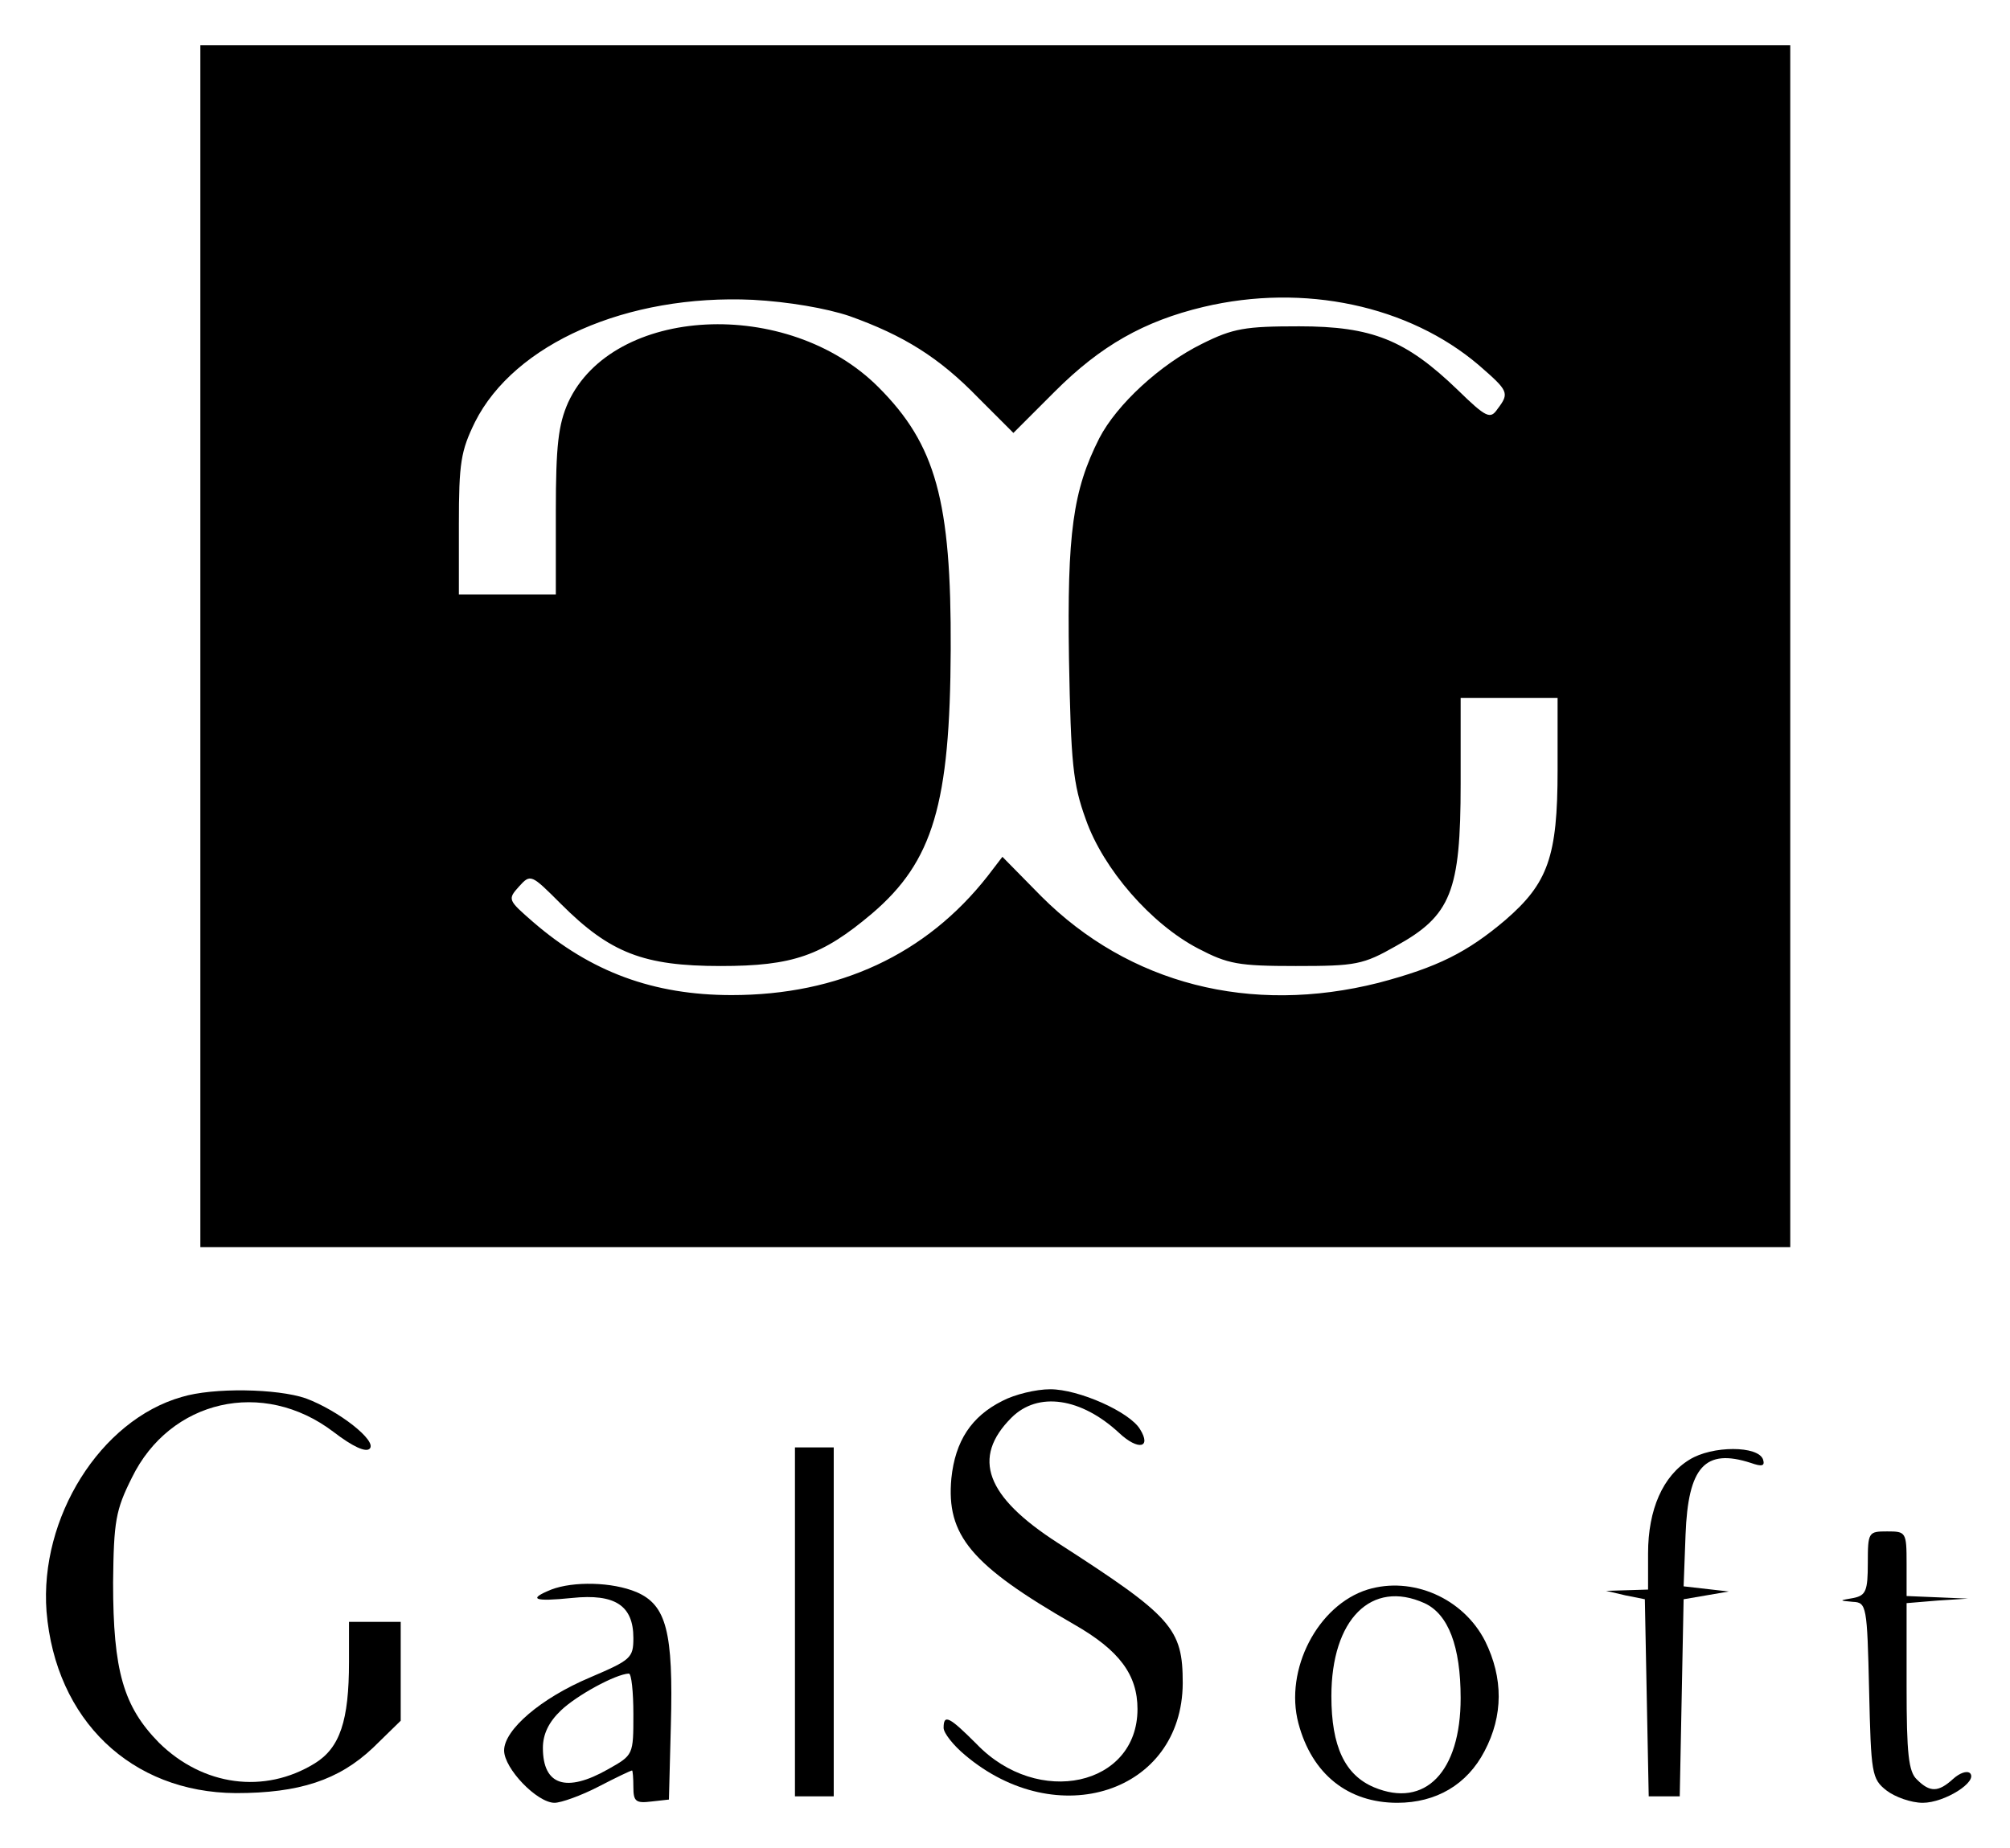
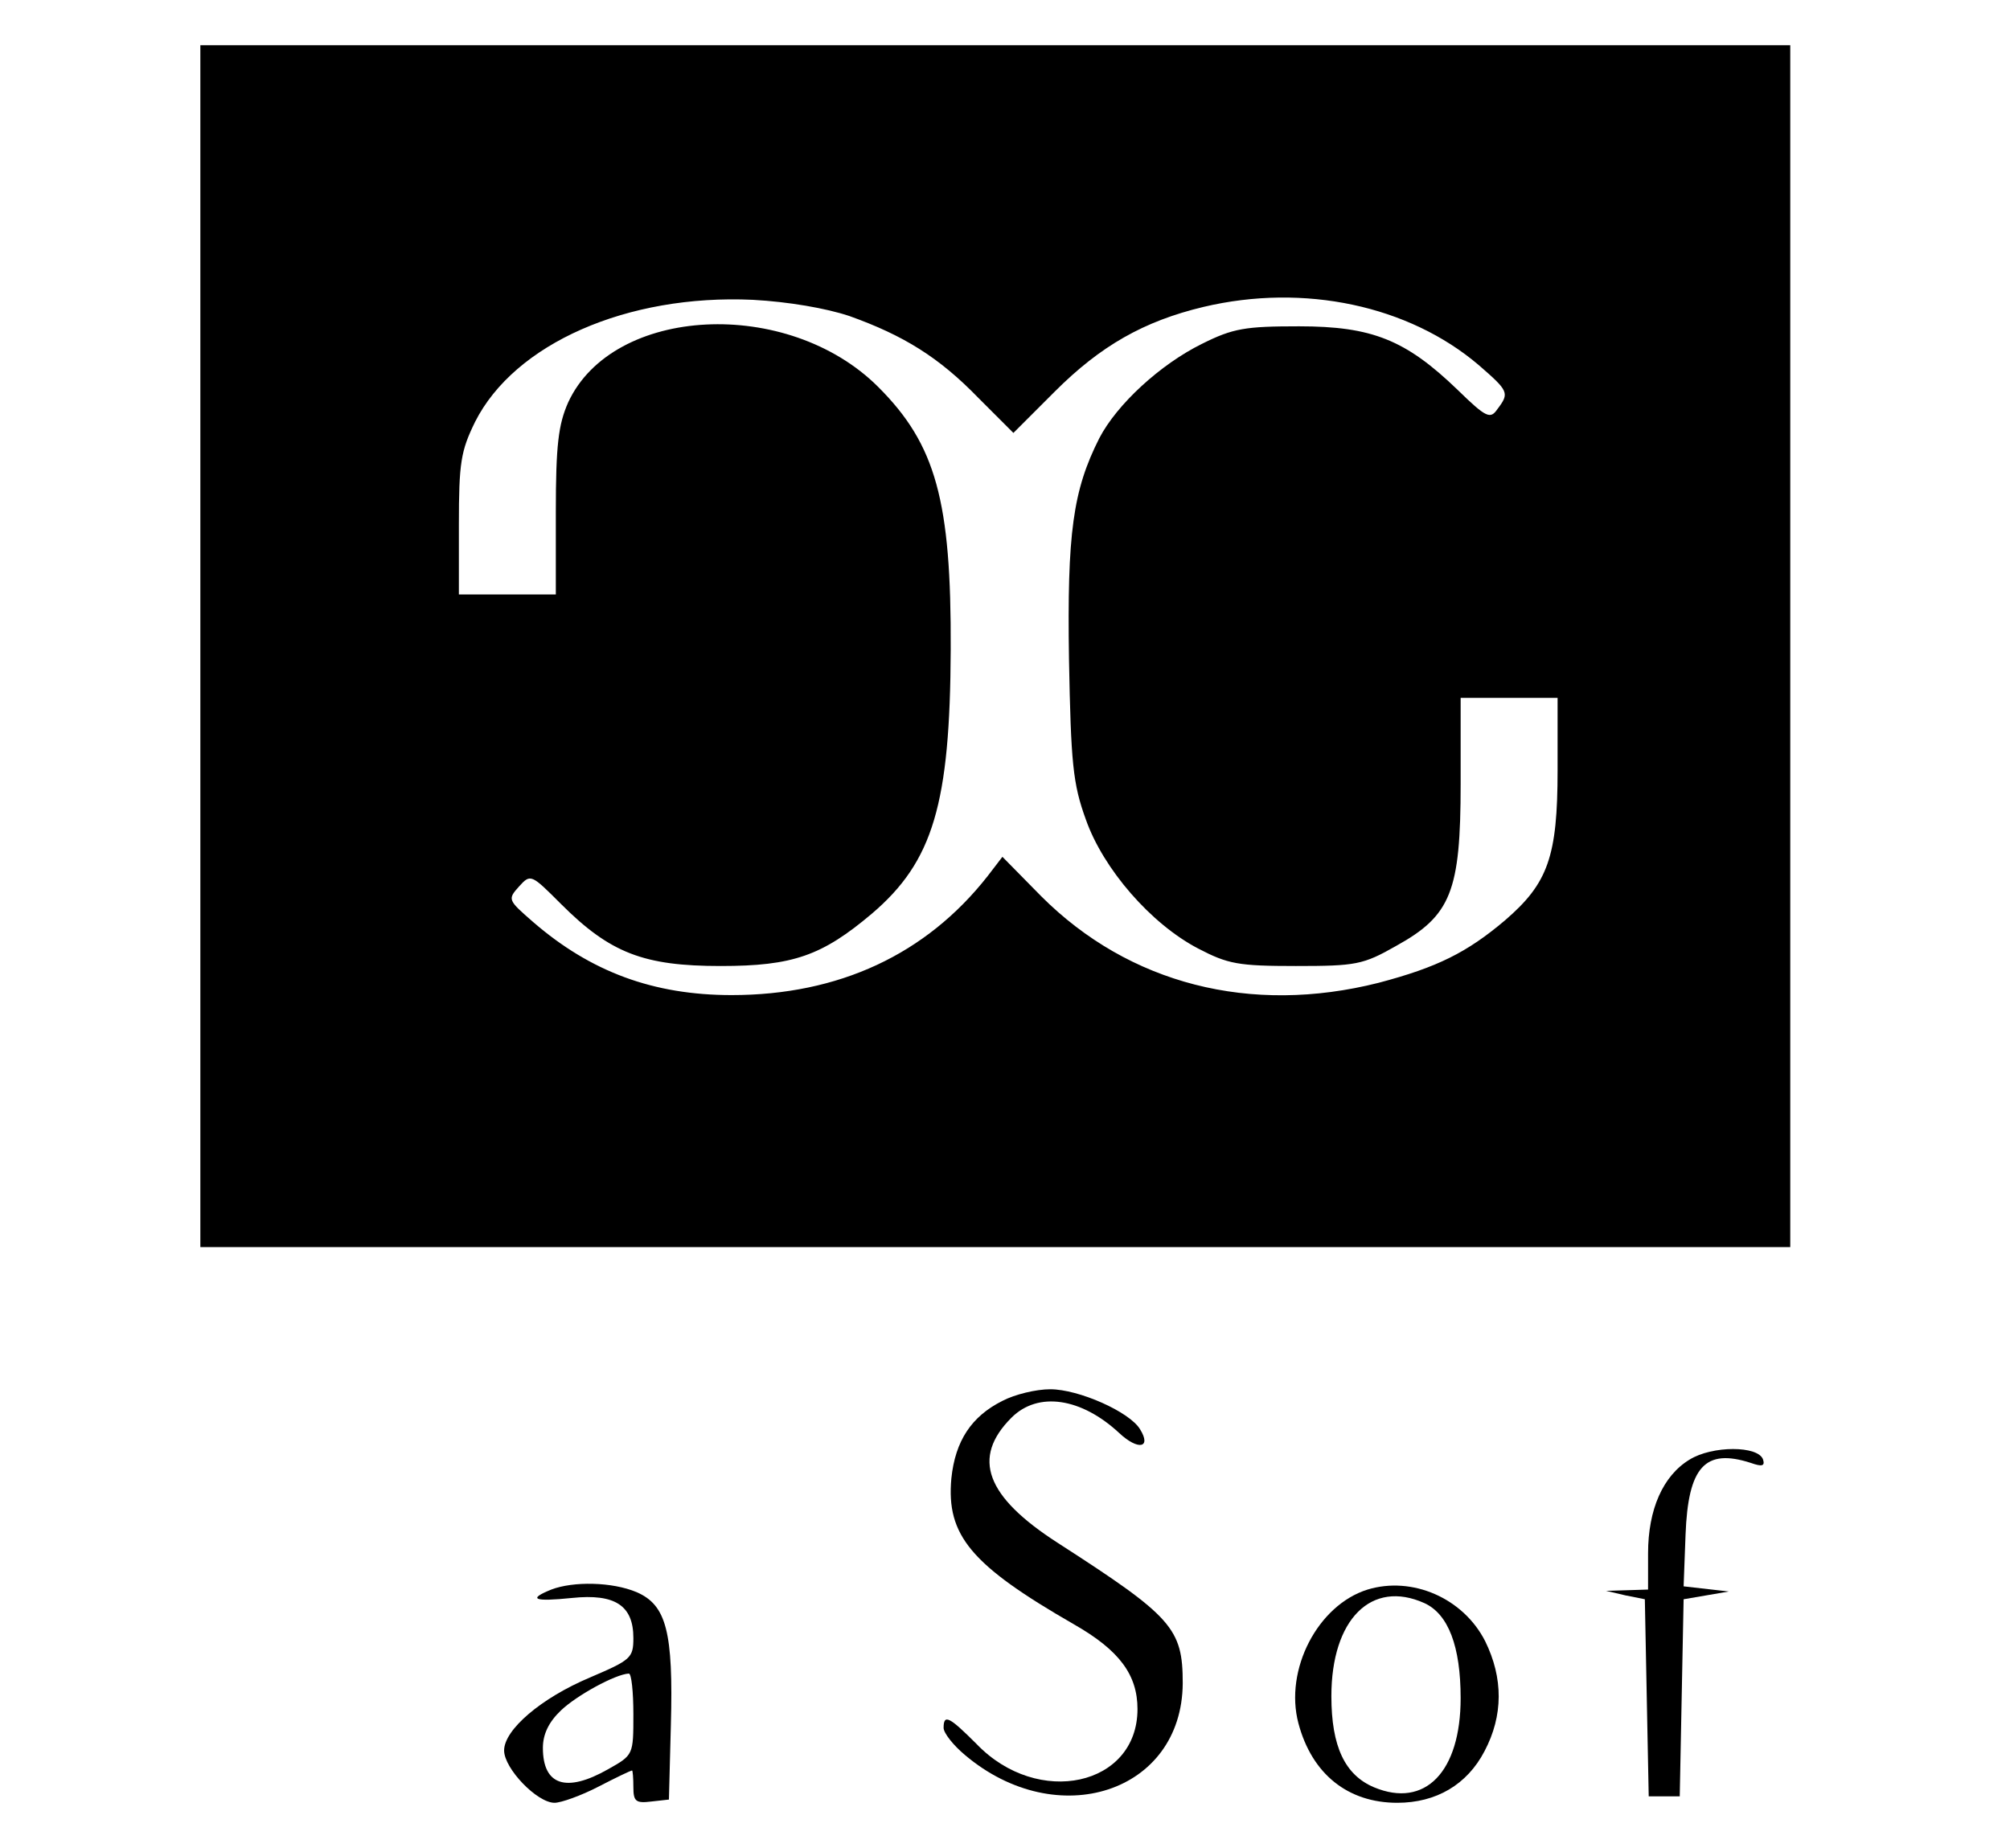
<svg xmlns="http://www.w3.org/2000/svg" version="1.0" width="311pt" height="286pt" viewBox="0 0 311 286" preserveAspectRatio="xMidYMid meet">
  <g transform="translate(0,286) scale(0.1,-0.1)" fill="#000000" stroke="none">
    <path d="M310 1860 l0 -930 1230 0 1230 0 0 930 0 930 -1230 0 -1230 0 0 -930z m1004 511 c84 -30 139 -64 200 -127 l54 -54 64 64 c71 71 138 109 230 131 156 37 318 2 426 -90 46 -40 48 -43 29 -68 -11 -16 -17 -14 -62 30 -80 77 -132 98 -245 98 -83 0 -102 -3 -150 -27 -65 -32 -132 -94 -159 -146 -41 -81 -50 -147 -47 -342 3 -161 6 -193 26 -248 27 -77 101 -162 174 -200 46 -24 62 -27 151 -27 93 0 104 2 155 31 85 47 100 84 100 251 l0 133 75 0 75 0 0 -112 c0 -134 -15 -175 -81 -232 -59 -50 -105 -73 -196 -97 -198 -50 -386 -2 -522 134 l-60 61 -23 -30 c-95 -121 -230 -184 -396 -184 -121 0 -218 36 -307 113 -39 34 -40 35 -22 55 18 20 19 19 65 -27 76 -76 128 -96 247 -96 112 0 157 16 234 81 95 81 121 170 122 409 1 230 -23 317 -112 406 -140 140 -411 126 -480 -24 -15 -34 -19 -66 -19 -169 l0 -128 -75 0 -75 0 0 108 c0 96 3 114 25 159 61 121 235 198 430 189 55 -3 113 -13 149 -25z" />
-     <path d="M281 698 c-126 -36 -220 -187 -209 -332 14 -168 131 -280 293 -281 98 0 159 20 212 70 l43 42 0 76 0 77 -40 0 -40 0 0 -62 c0 -91 -14 -133 -53 -157 -78 -48 -173 -35 -241 32 -55 56 -71 111 -71 248 1 95 4 112 29 162 59 121 203 154 312 71 30 -23 50 -32 56 -26 12 12 -48 59 -99 78 -44 15 -143 17 -192 2z" />
    <path d="M1551 692 c-48 -24 -73 -62 -79 -120 -8 -88 30 -134 190 -226 70 -40 98 -78 98 -131 0 -119 -154 -153 -249 -54 -42 42 -51 47 -51 25 0 -8 15 -27 33 -42 143 -121 336 -58 337 111 0 85 -16 103 -193 217 -112 72 -134 132 -72 194 41 41 108 31 167 -24 29 -27 50 -23 32 6 -16 27 -95 62 -139 62 -22 0 -55 -8 -74 -18z" />
-     <path d="M1230 350 l0 -270 30 0 30 0 0 270 0 270 -30 0 -30 0 0 -270z" />
    <path d="M2614 601 c-41 -25 -64 -77 -64 -145 l0 -56 -32 -1 -33 -1 30 -7 30 -6 3 -153 3 -152 24 0 24 0 3 153 3 152 35 6 35 6 -35 4 -35 4 3 80 c4 105 30 134 101 111 17 -6 22 -5 19 5 -7 22 -79 22 -114 0z" />
-     <path d="M2890 441 c0 -43 -3 -50 -22 -54 -23 -4 -23 -4 -1 -6 21 -1 22 -6 25 -137 3 -129 4 -137 27 -155 13 -10 38 -19 56 -19 34 0 86 33 73 46 -5 4 -16 0 -26 -9 -23 -21 -36 -21 -56 -1 -13 12 -16 40 -16 144 l0 129 48 4 47 3 -47 2 -48 2 0 50 c0 49 -1 50 -30 50 -29 0 -30 -1 -30 -49z" />
    <path d="M853 400 c-37 -15 -27 -19 32 -13 67 7 95 -12 95 -62 0 -31 -4 -34 -67 -61 -76 -32 -133 -81 -133 -113 0 -28 51 -81 78 -81 10 0 41 11 68 25 27 14 50 25 52 25 1 0 2 -12 2 -26 0 -22 4 -25 28 -22 l27 3 3 115 c4 145 -7 186 -53 206 -38 16 -98 17 -132 4z m127 -193 c0 -63 0 -63 -39 -85 -65 -37 -101 -25 -101 33 0 21 9 40 28 58 24 23 84 56 105 57 4 0 7 -28 7 -63z" />
    <path d="M2116 400 c-77 -24 -129 -124 -107 -207 21 -79 77 -123 153 -123 60 0 108 28 135 80 29 55 29 113 1 170 -34 67 -113 101 -182 80z m88 -21 c37 -17 56 -67 56 -147 0 -114 -55 -171 -134 -138 -45 19 -66 63 -66 141 0 119 62 181 144 144z" />
  </g>
</svg>